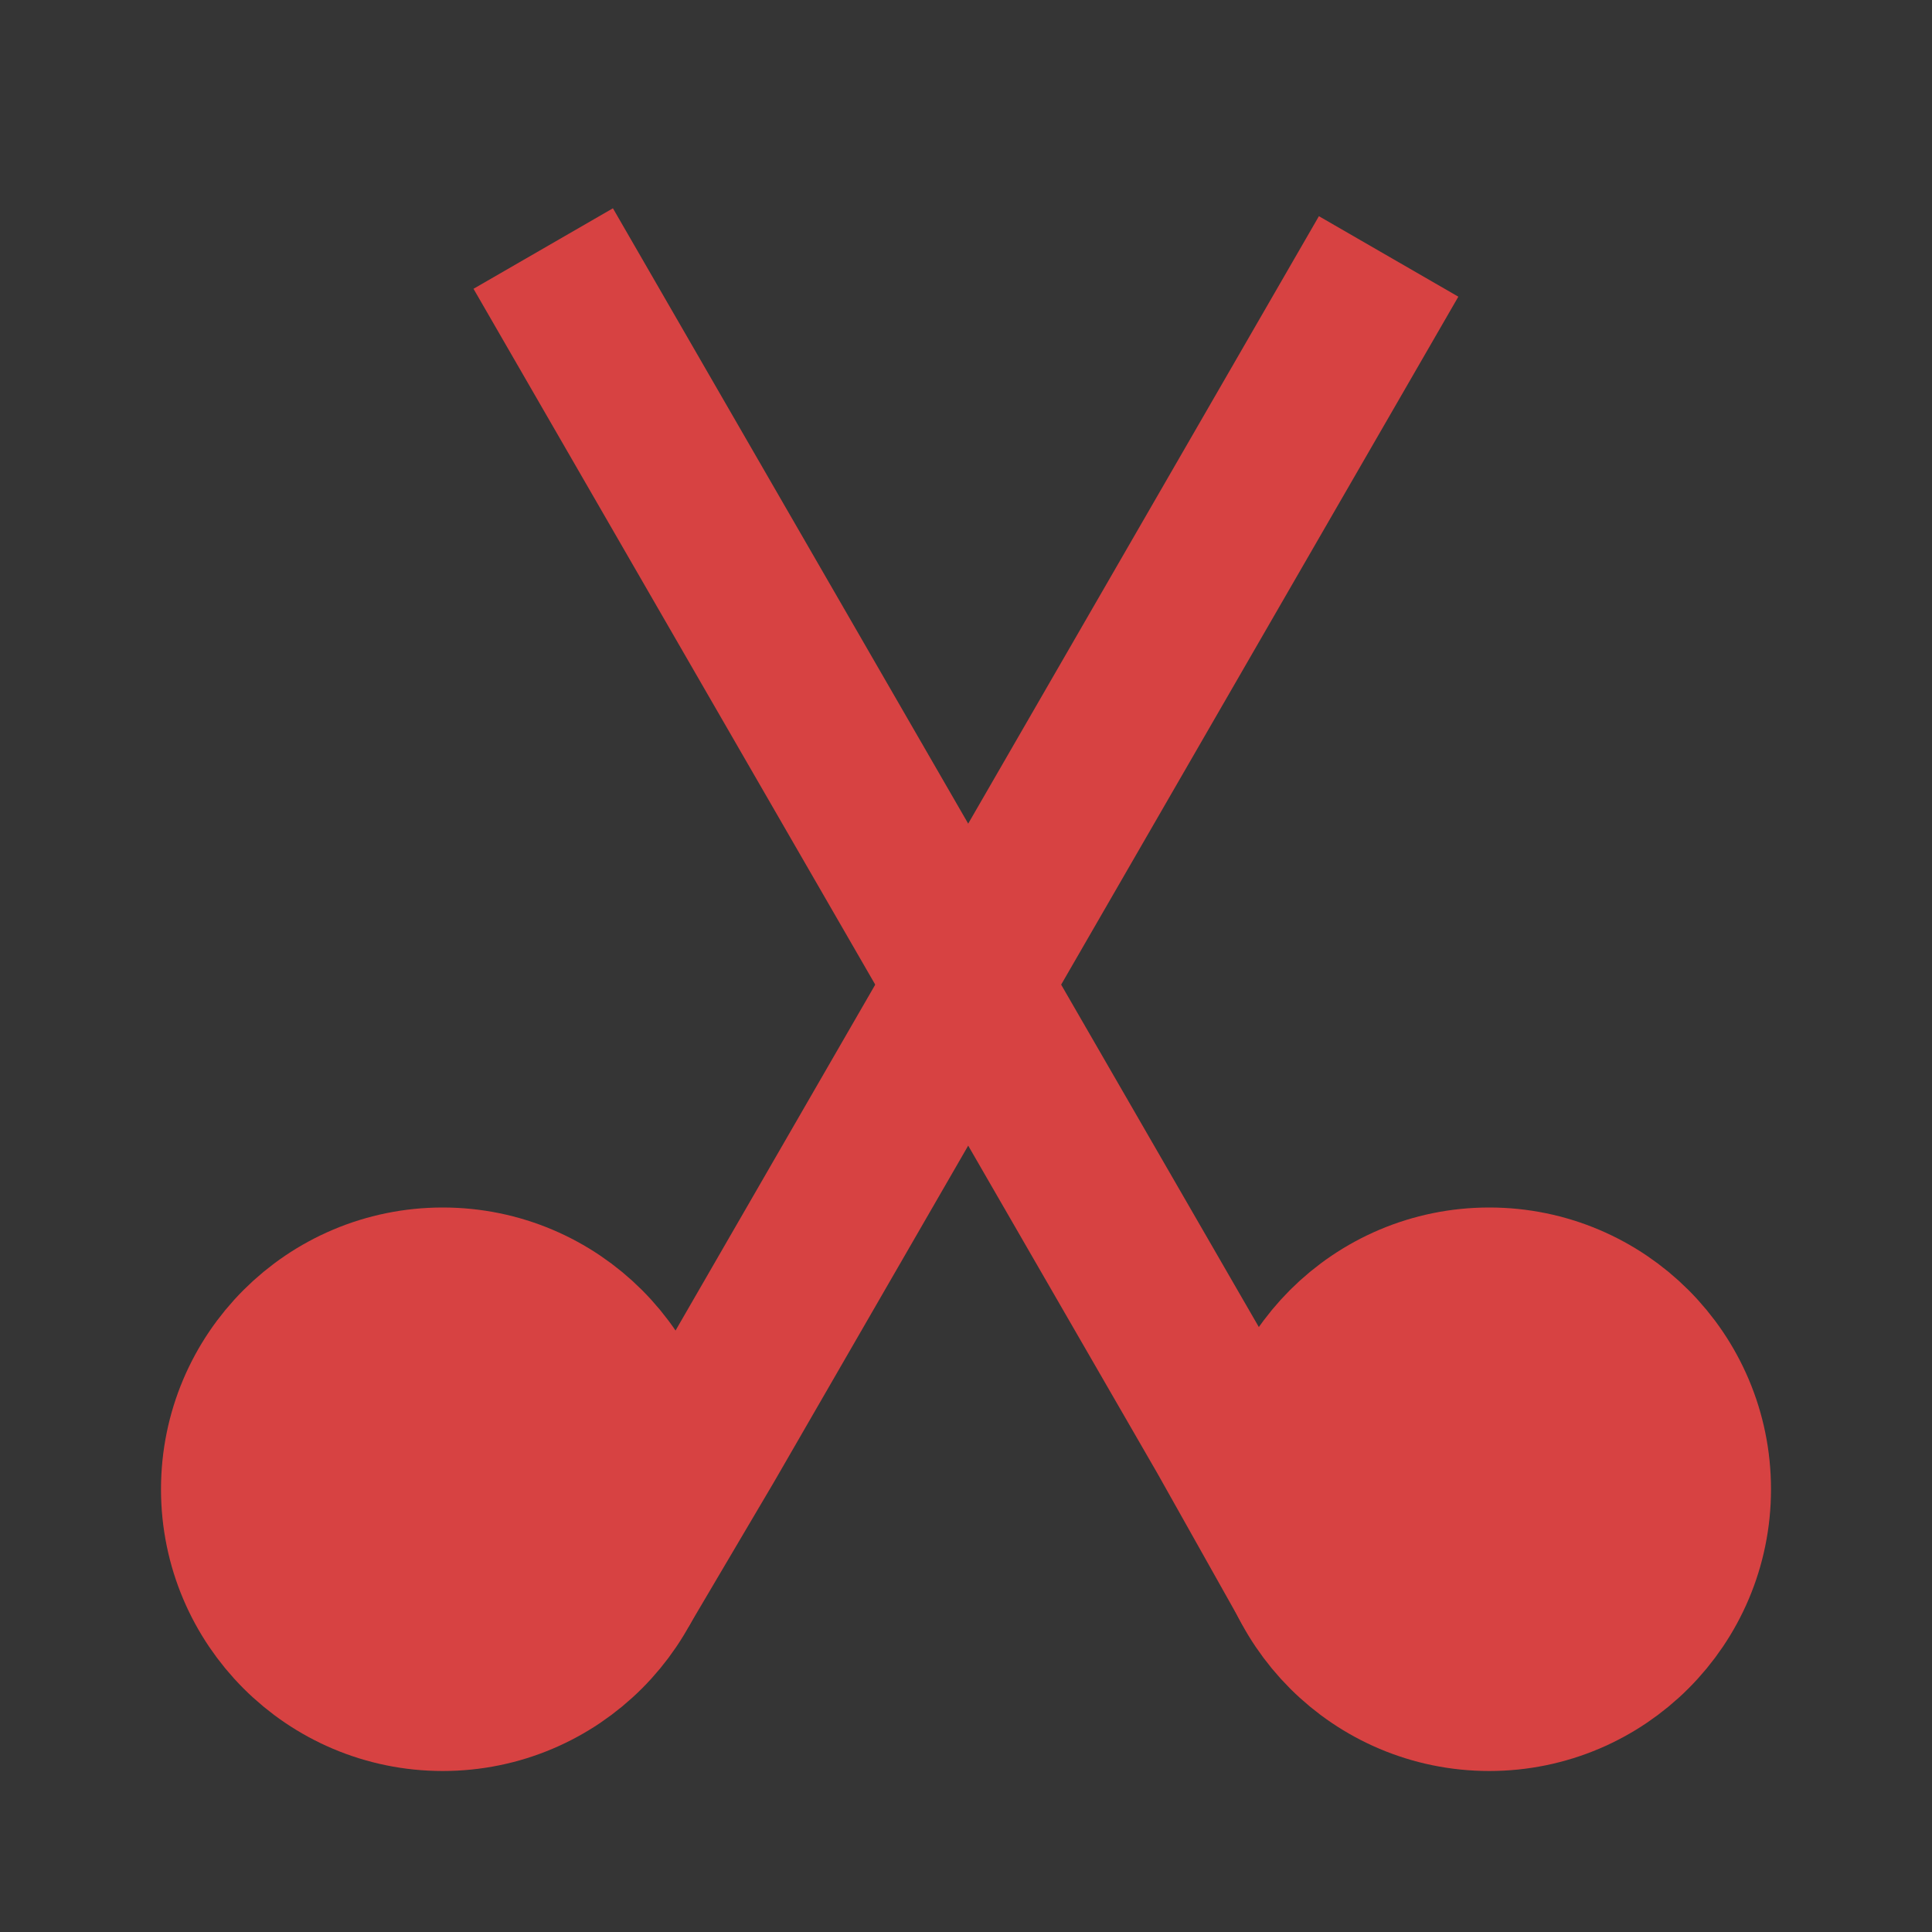
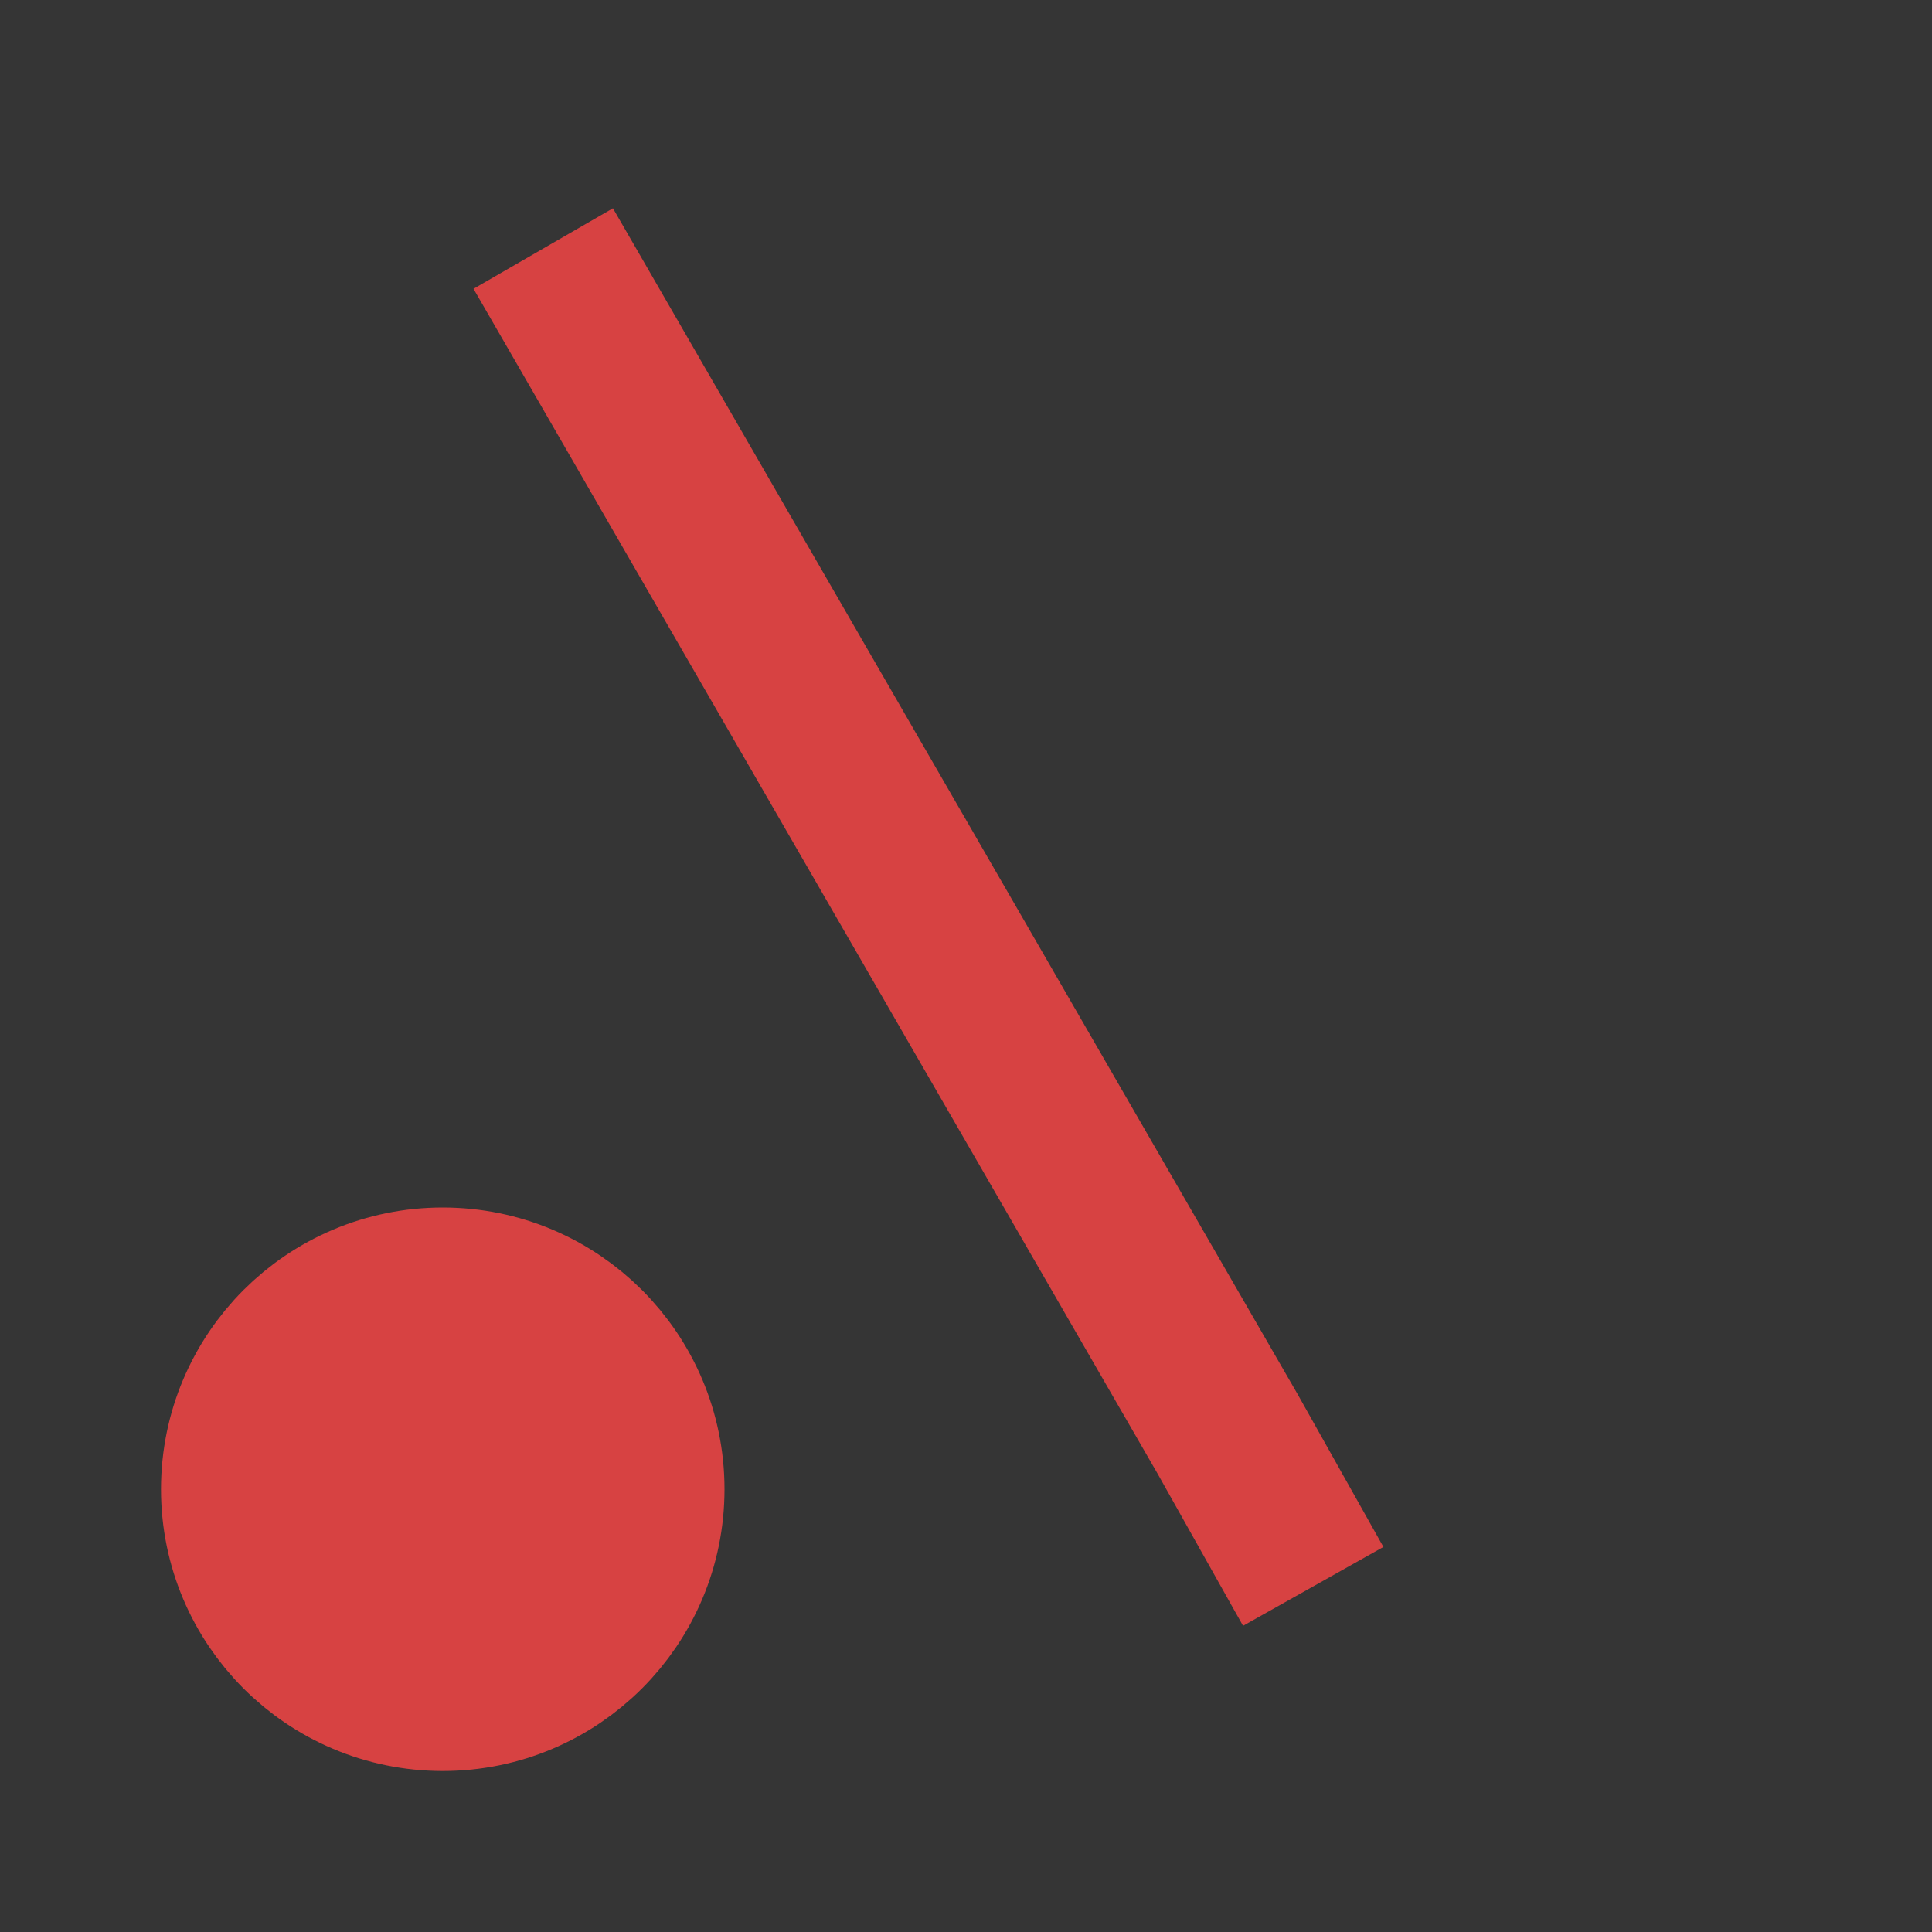
<svg xmlns="http://www.w3.org/2000/svg" width="24" height="24" viewBox="0 0 48 48" fill="none">
  <rect x="0" y="0" width="48" height="48" fill="#333333" stroke="none" />
  <rect width="48" height="48" fill="white" fill-opacity="0.01" />
  <path d="M11 42C13.761 42 16 39.761 16 37C16 34.239 13.761 32 11 32C8.239 32 6 34.239 6 37C6 39.761 8.239 42 11 42Z" fill="#d74242" stroke="#d74242" stroke-width="4" stroke-linejoin="miter" />
-   <path d="M37 42C39.761 42 42 39.761 42 37C42 34.239 39.761 32 37 32C34.239 32 32 34.239 32 37C32 39.761 34.239 42 37 42Z" fill="#d74242" stroke="#d74242" stroke-width="4" stroke-linejoin="miter" />
-   <path d="M15.377 39.413L17.5 35.816L34.5 6.371" stroke="#d74242" stroke-width="4" stroke-linecap="butt" />
  <path d="M13.496 6.175L30.496 35.62L32.627 39.413" stroke="#d74242" stroke-width="4" stroke-linecap="butt" />
</svg>